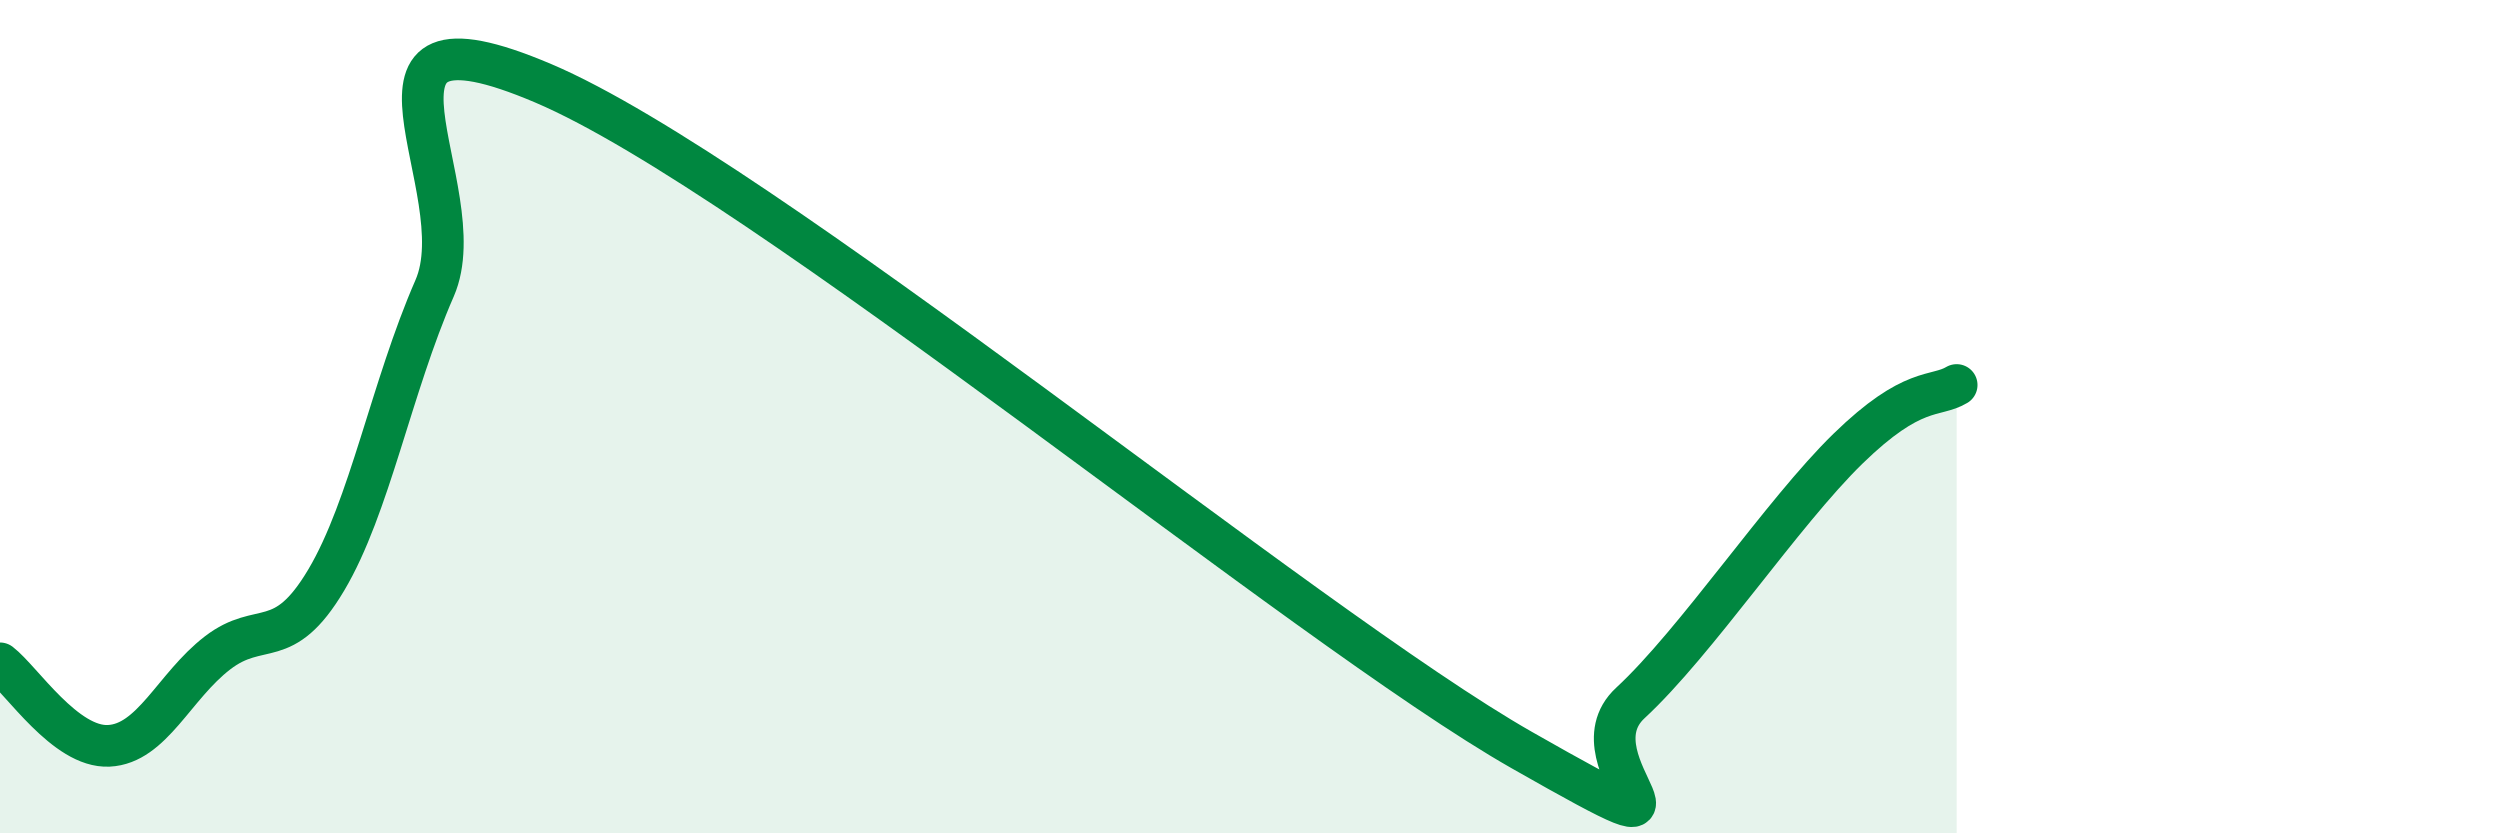
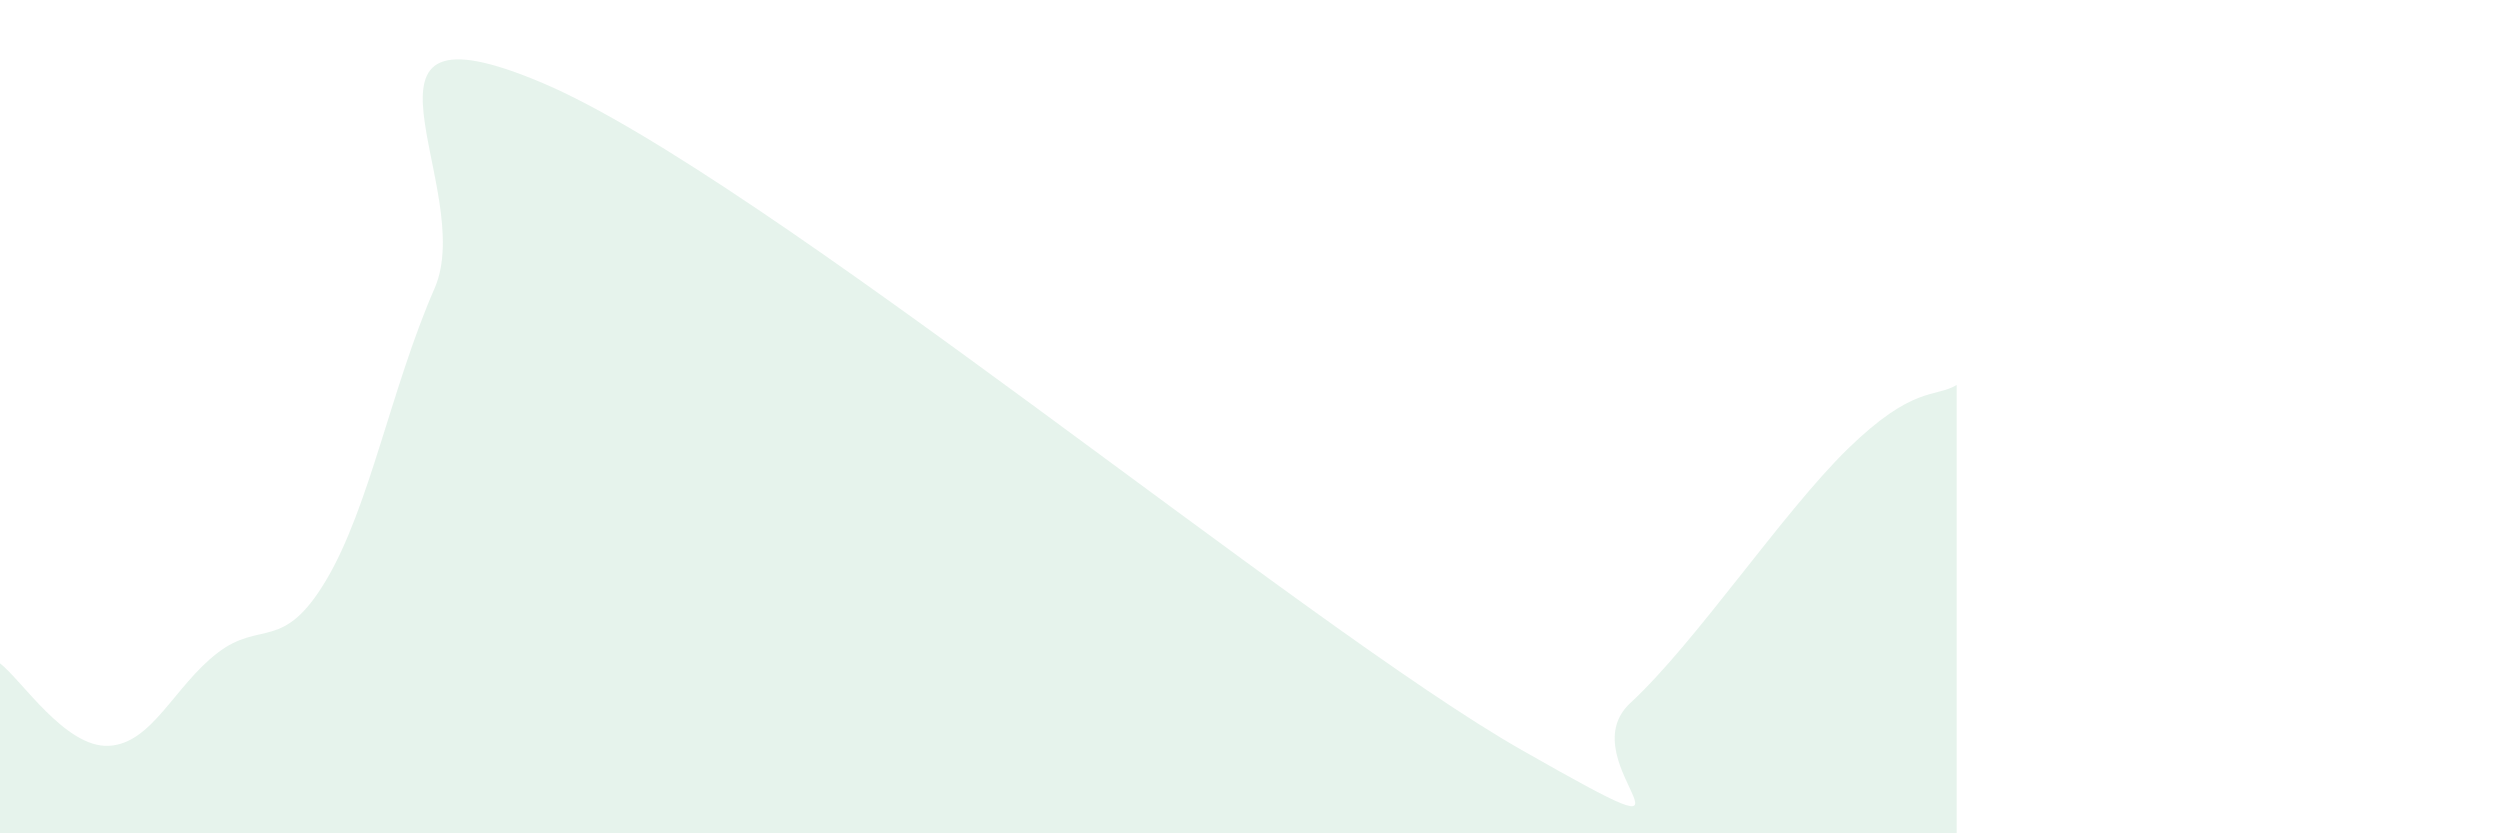
<svg xmlns="http://www.w3.org/2000/svg" width="60" height="20" viewBox="0 0 60 20">
  <path d="M 0,15.92 C 0.52,16.32 1.57,17.95 2.61,17.9 C 3.65,17.85 4.18,16.47 5.22,15.67 C 6.26,14.87 6.79,15.67 7.83,13.92 C 8.87,12.17 9.39,9.3 10.43,6.92 C 11.47,4.54 7.82,-0.22 13.04,2 C 18.26,4.22 31.3,15.03 36.52,18 C 41.74,20.97 37.56,18.32 39.13,16.87 C 40.7,15.42 42.78,12.3 44.35,10.77 C 45.92,9.24 46.44,9.55 46.96,9.24L46.96 20L0 20Z" fill="#008740" opacity="0.1" stroke-linecap="round" stroke-linejoin="round" />
-   <path d="M 0,15.92 C 0.52,16.32 1.57,17.95 2.61,17.9 C 3.65,17.85 4.18,16.47 5.22,15.67 C 6.26,14.87 6.79,15.67 7.83,13.92 C 8.87,12.17 9.39,9.3 10.43,6.92 C 11.47,4.54 7.82,-0.22 13.04,2 C 18.26,4.22 31.3,15.03 36.52,18 C 41.74,20.97 37.56,18.32 39.13,16.87 C 40.7,15.42 42.78,12.3 44.35,10.77 C 45.92,9.24 46.44,9.55 46.96,9.24" stroke="#008740" stroke-width="1" fill="none" stroke-linecap="round" stroke-linejoin="round" />
</svg>